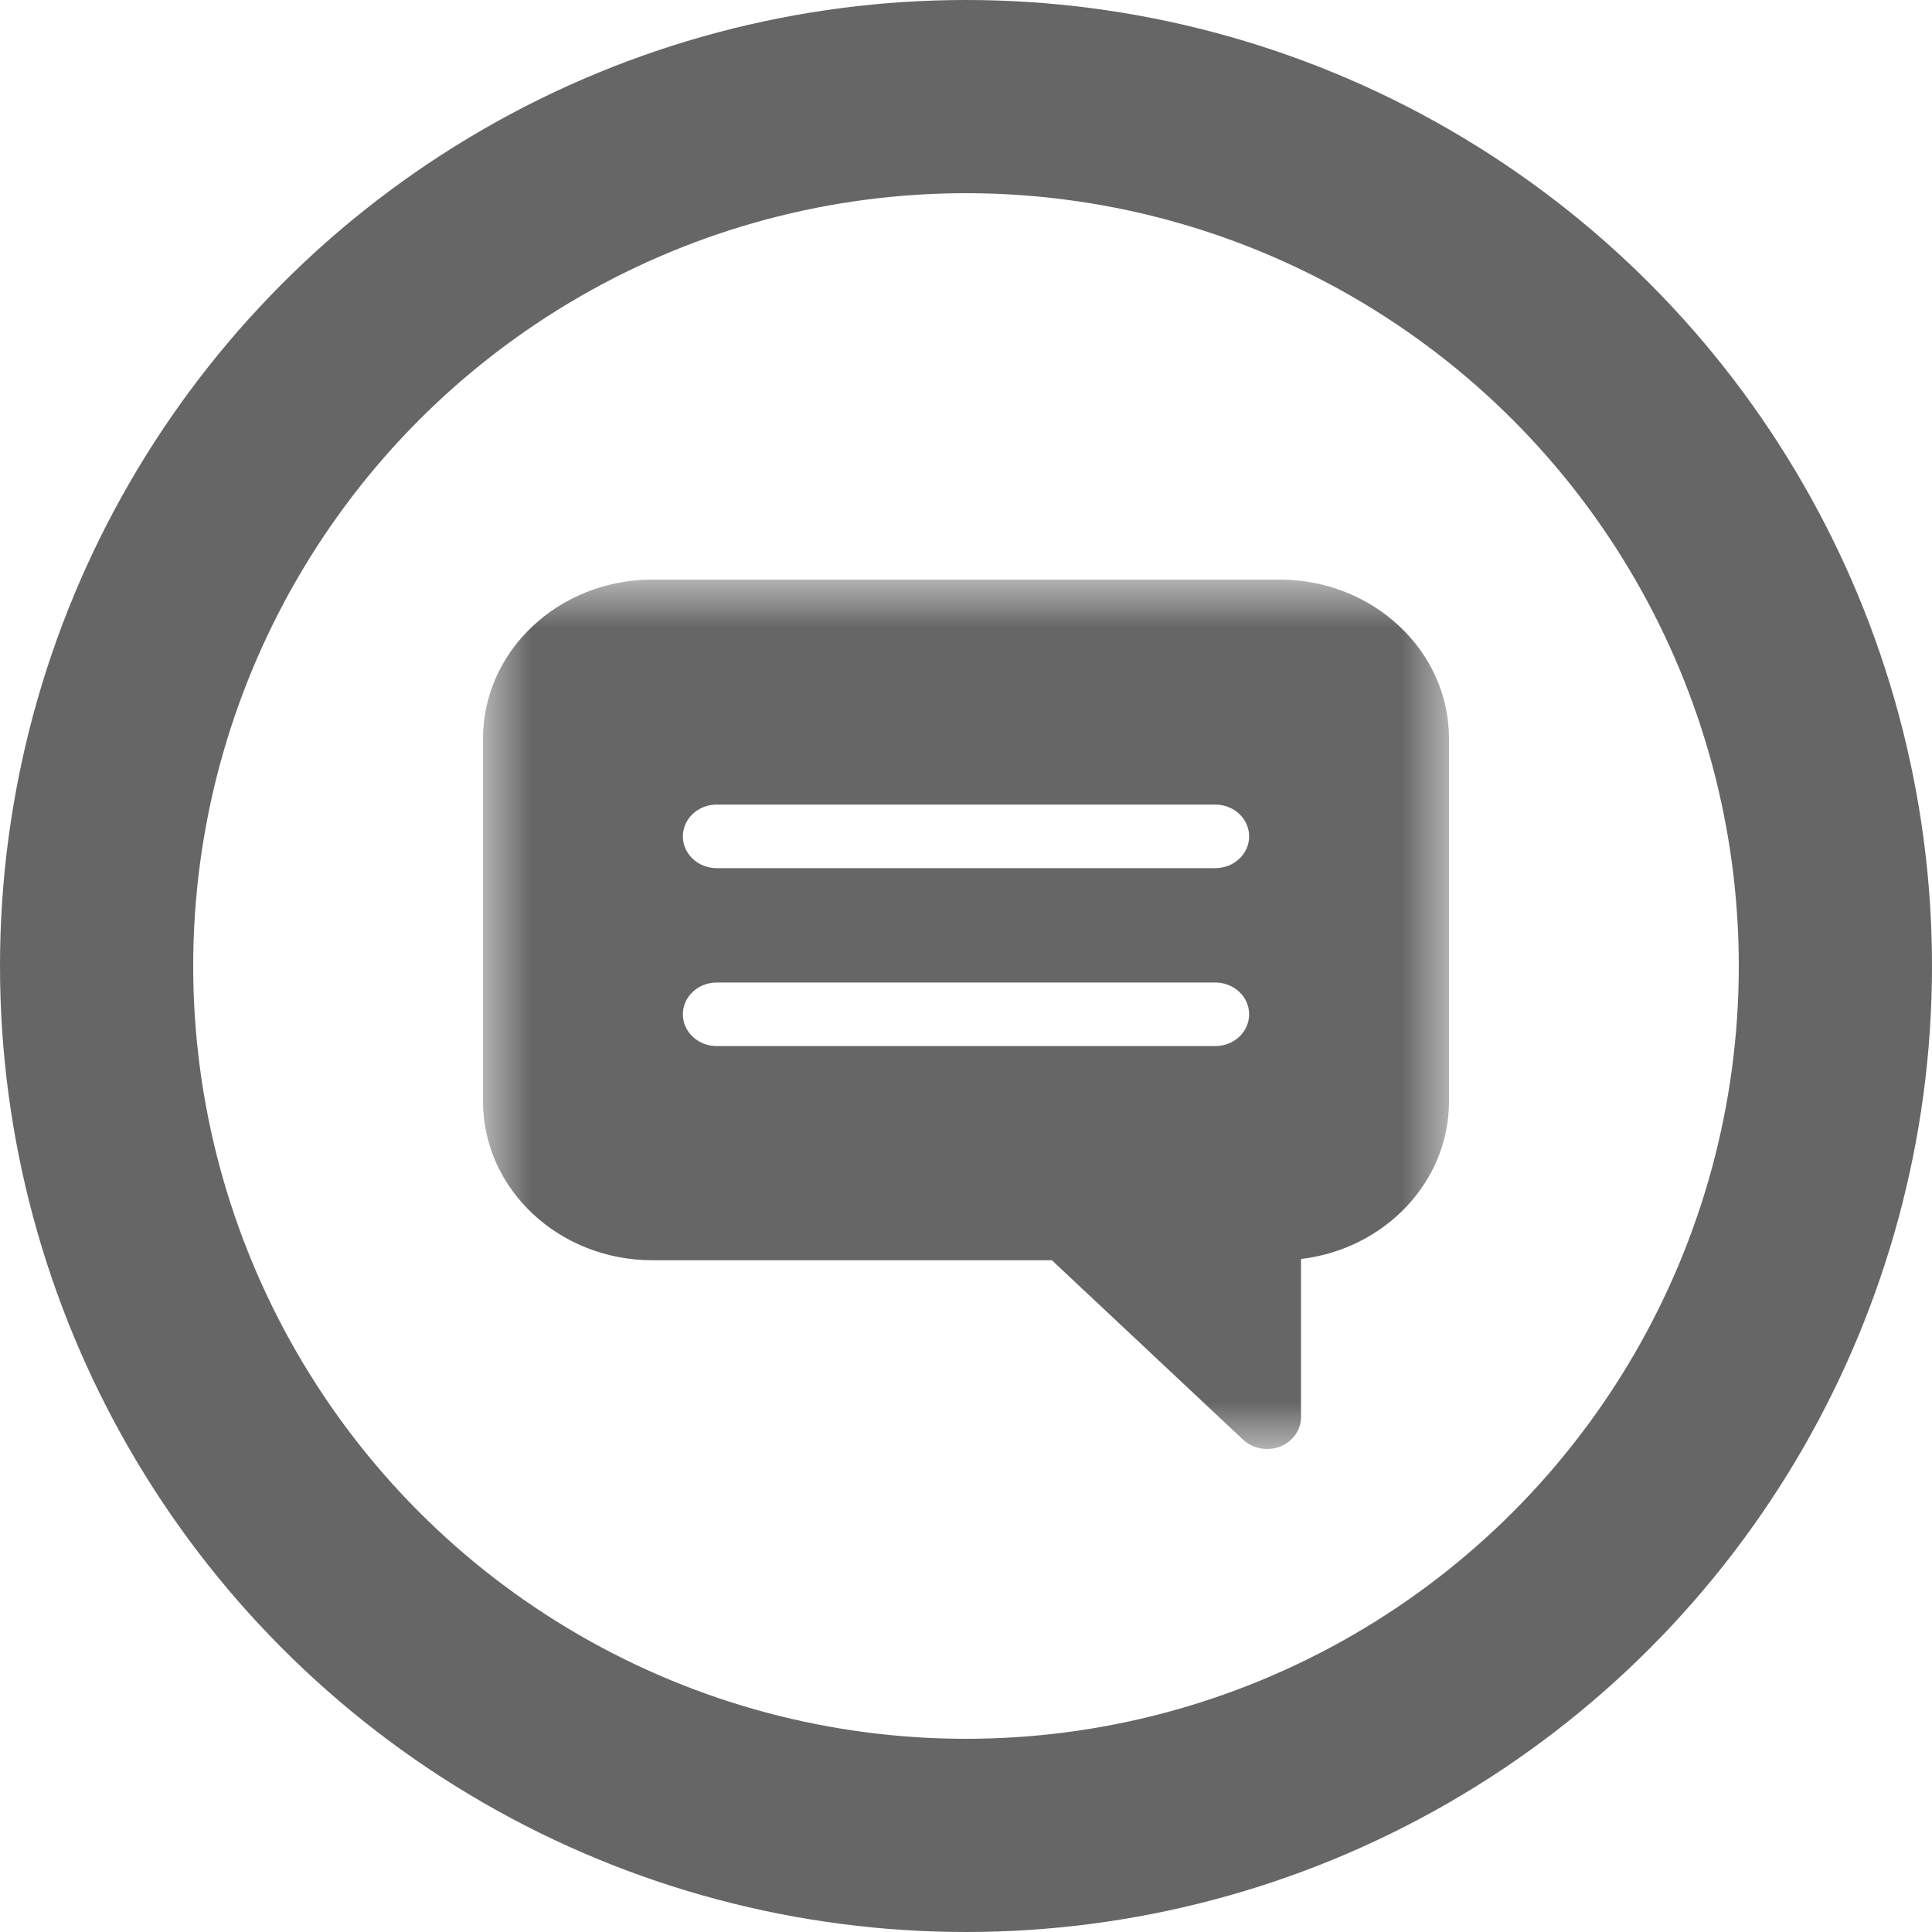
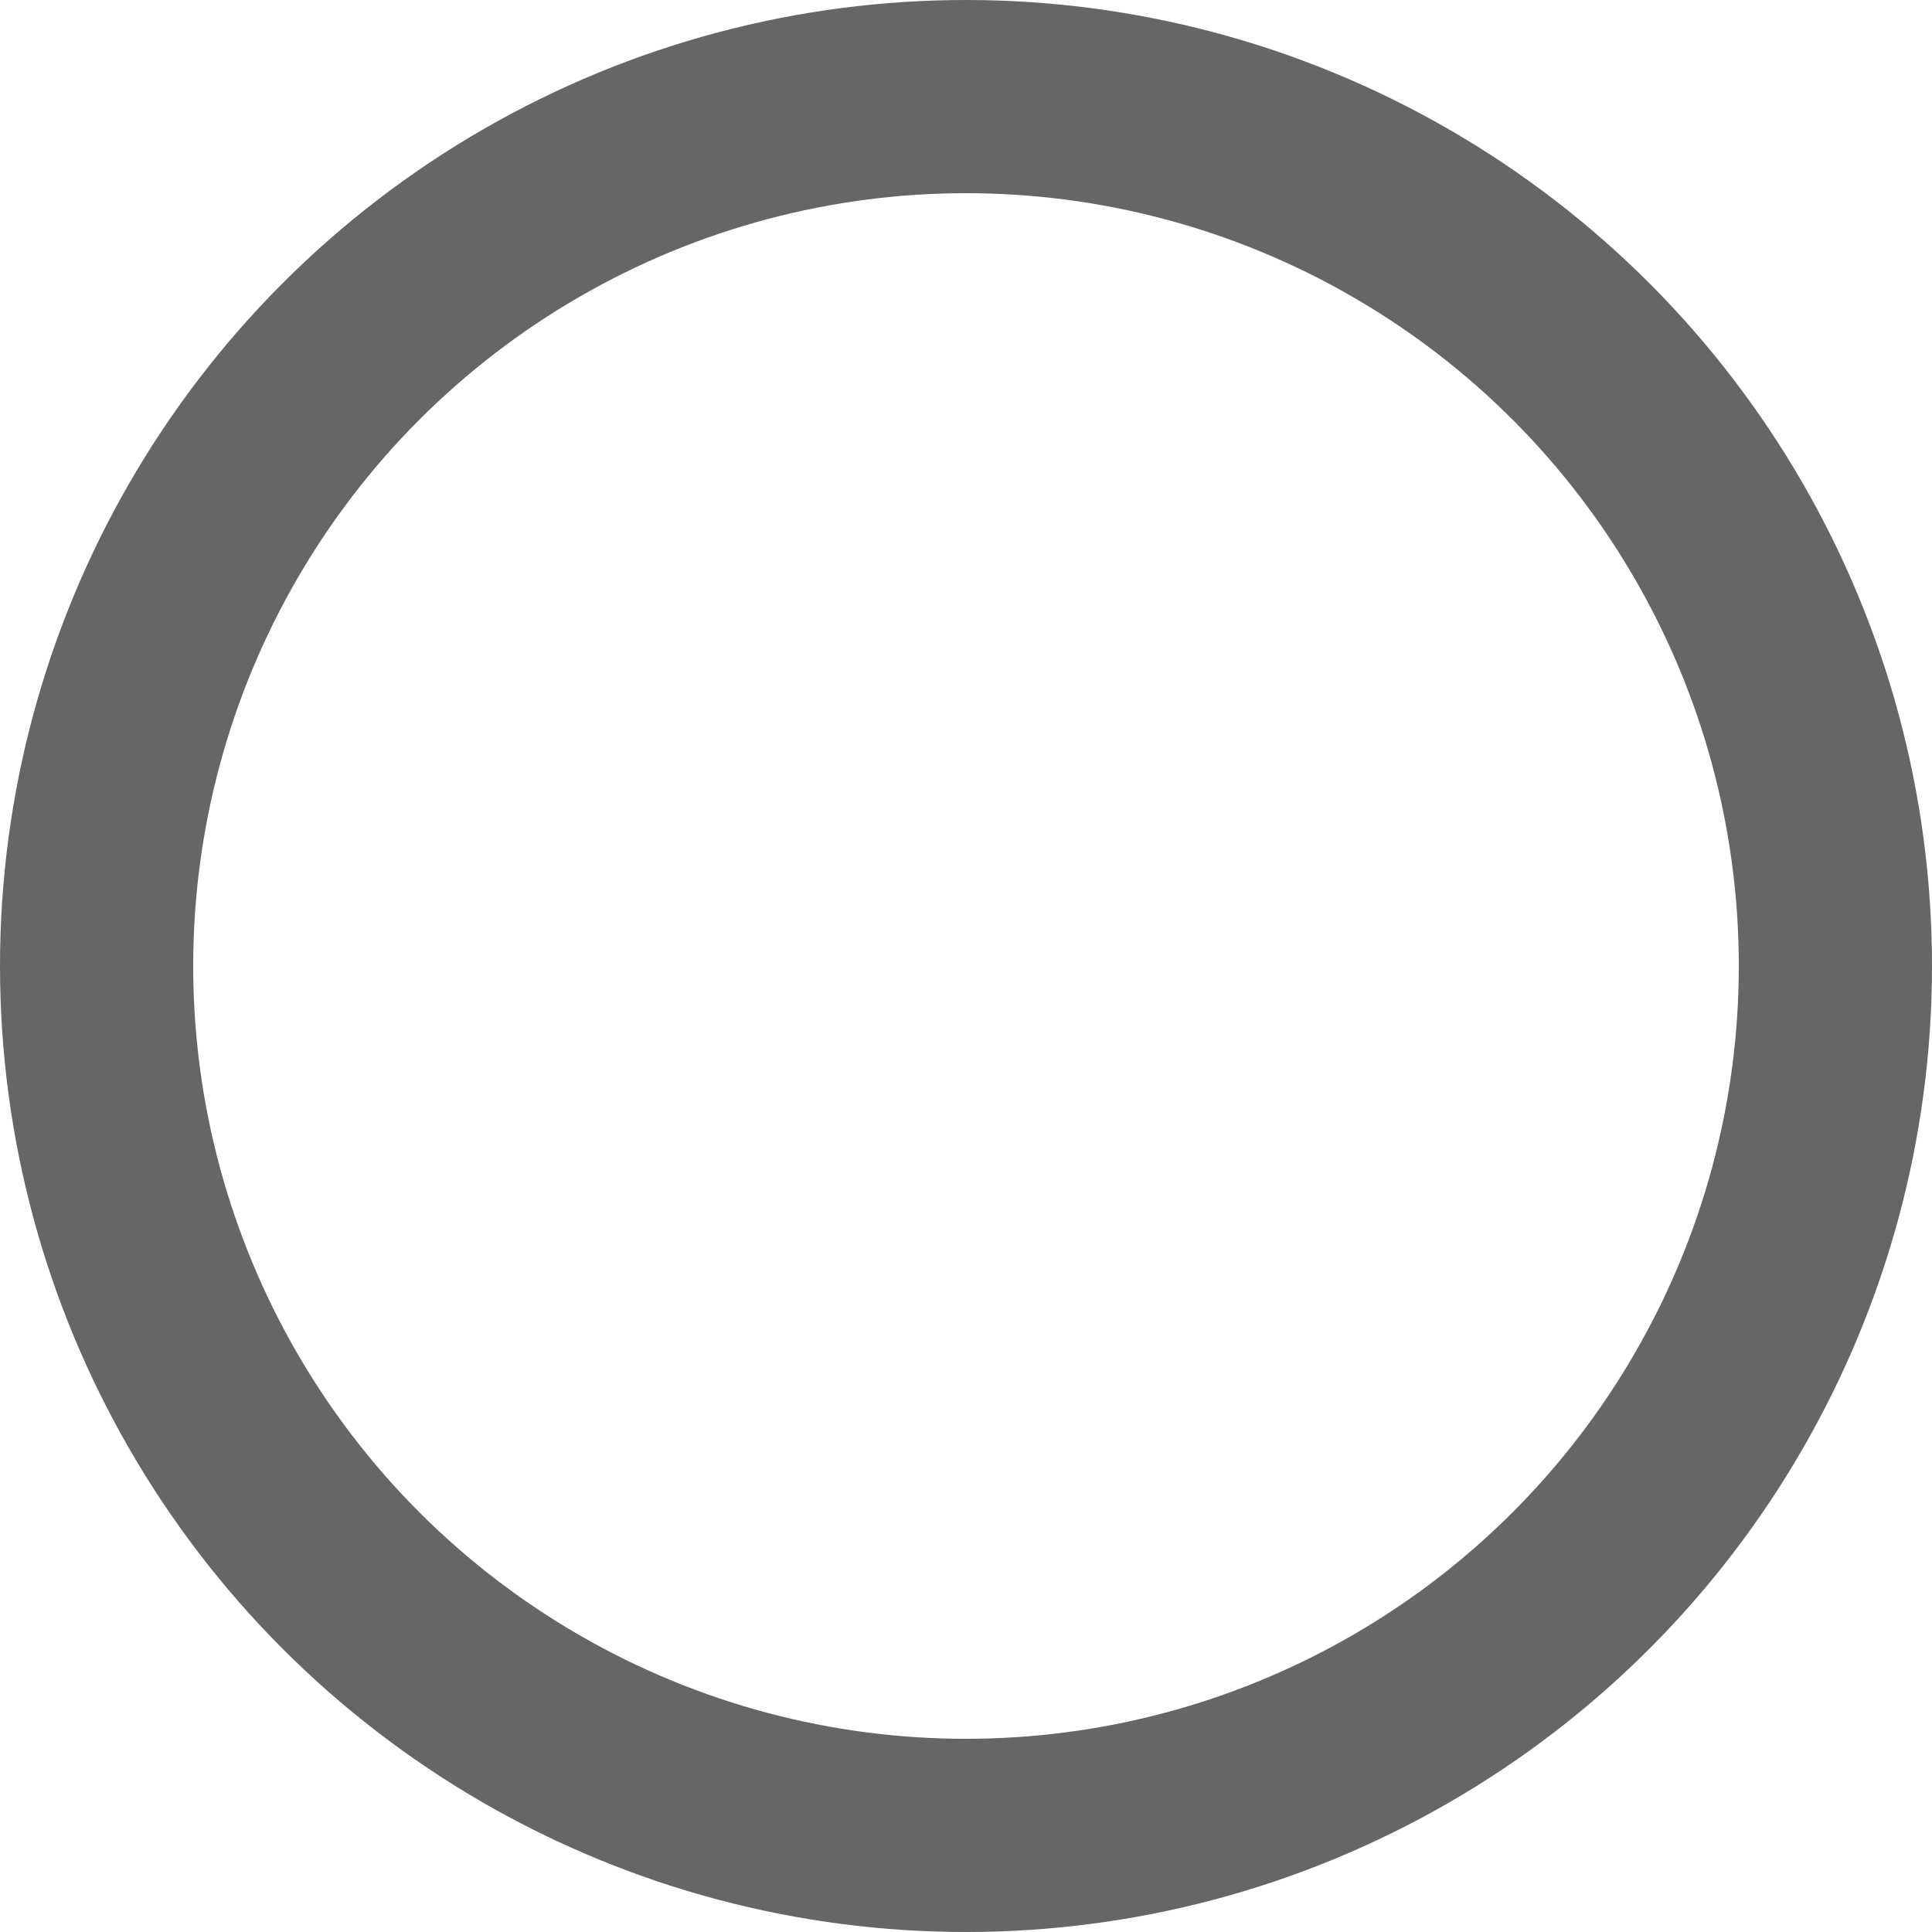
<svg xmlns="http://www.w3.org/2000/svg" xmlns:xlink="http://www.w3.org/1999/xlink" width="20px" height="20px" viewBox="0 0 20 20" version="1.1">
  <title>Icons/Footer/email_cs</title>
  <desc>Created with Sketch.</desc>
  <defs>
-     <polygon id="path-1" points="5 6 15 6 15 15 5 15" />
-   </defs>
+     </defs>
  <g id="Icons/Footer/email_cs" stroke="none" stroke-width="1" fill="none" fill-rule="evenodd">
    <g id="email">
      <g id="mail">
-         <rect id="Rectangle" x="0" y="0" width="20" height="20" />
        <circle id="Oval" stroke="#666666" stroke-width="2" cx="10" cy="10" r="9" />
      </g>
      <mask id="mask-2" fill="white">
        <use xlink:href="#path-1" />
      </mask>
      <g id="Clip-2" />
-       <path d="M12.581,8.987 L7.419,8.987 C7.226,8.987 7.069,8.84 7.069,8.658 C7.069,8.476 7.226,8.329 7.419,8.329 L12.581,8.329 C12.774,8.329 12.931,8.476 12.931,8.658 C12.931,8.84 12.774,8.987 12.581,8.987 M12.581,10.829 L7.419,10.829 C7.226,10.829 7.069,10.682 7.069,10.5 C7.069,10.318 7.226,10.171 7.419,10.171 L12.581,10.171 C12.774,10.171 12.931,10.318 12.931,10.5 C12.931,10.682 12.774,10.829 12.581,10.829 M13.247,6 L6.753,6 C5.786,6 5,6.738 5,7.645 L5,11.402 C5,12.309 5.786,13.046 6.753,13.046 L10.889,13.046 L12.869,14.904 C12.936,14.967 13.026,15 13.117,15 C13.162,15 13.208,14.992 13.251,14.975 C13.382,14.924 13.468,14.804 13.468,14.671 L13.468,13.033 C14.331,12.931 15,12.238 15,11.402 L15,7.645 C15,6.738 14.214,6 13.247,6" id="Fill-1" fill="#666666" mask="url(#mask-2)" />
    </g>
  </g>
</svg>